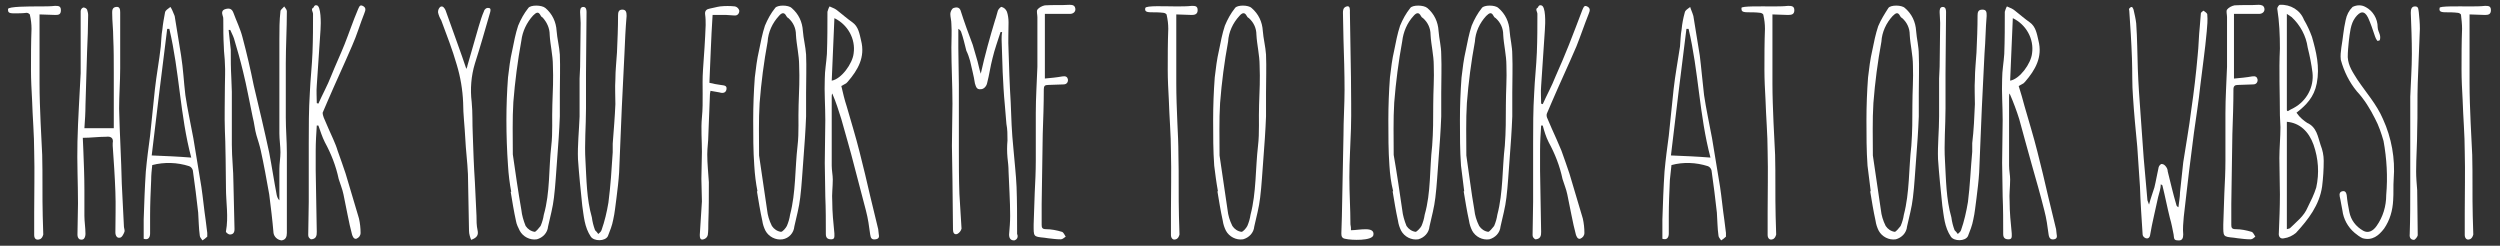
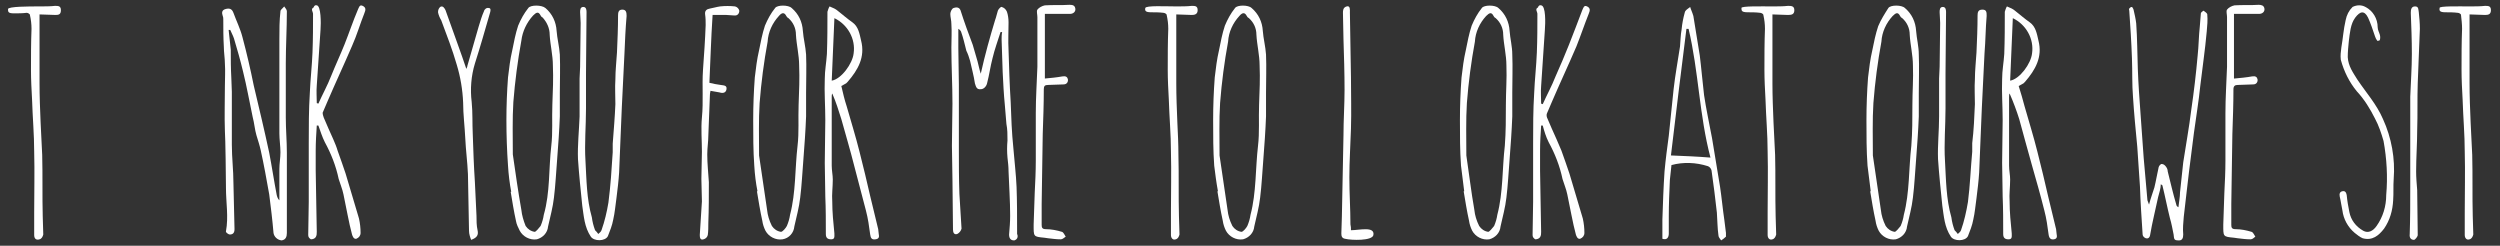
<svg xmlns="http://www.w3.org/2000/svg" version="1.1" id="レイヤー_1" x="0px" y="0px" viewBox="0 0 468 46" style="enable-background:new 0 0 468 46;" xml:space="preserve">
  <rect x="0" y="0" width="468" height="46" fill="#333333" stroke="none" />
  <style type="text/css">
	.st0{fill:#FFFFFF;}
</style>
  <title>footer_thanks_sp</title>
  <g id="レイヤー_2">
    <g id="レイヤー_1-2">
      <path class="st0" d="M7.4,1.2c1,0,2,0,2.9-0.1c0.6,0,1.1,0,1.1,0.8S11,2.8,10.4,2.8L7.4,2.7c0,4.4,0,8.7,0,12.9    c0,2.4,0.1,4.9,0.2,7.3C7.7,25,7.8,27,7.9,29c0.1,3.8,0,7.7,0.1,11.5c0,1.1,0.1,2.2,0.1,3.4c-0.1,0.4-0.3,0.8-0.7,0.9    C6.8,45,6.4,44.7,6.4,44c0-1.4,0-2.8,0-4.2c0-3.8,0.1-7.6,0-11.4c0-3.2-0.3-6.5-0.4-9.8c-0.1-1.8-0.2-3.7-0.2-5.5    c0-2.5,0-5.1,0.1-7.7c0-0.9-0.1-1.7-0.3-2.6c0-0.2-0.4-0.4-0.6-0.4C4.2,2.5,3.4,2.5,2.6,2.5c-1.1,0-1.1-0.3-1.1-0.8    S5.5,1.2,7.4,1.2z" />
-       <path class="st0" d="M15.6,28.1c0.1,2.5,0.2,5,0.2,7.5c0,1.6,0,3.2,0,4.8c0,1.1,0.2,2.2,0.2,3.4c0,0.3-0.1,0.7-0.3,0.9    c-0.2,0.2-0.5,0.2-0.8,0.1c-0.3-0.2-0.4-0.5-0.4-0.9c0-1.9,0.1-3.8,0.1-5.8c0-3.9-0.2-7.7-0.1-11.6c0.1-4.3,0.4-8.6,0.6-12.8    c0-1.4,0-2.8,0-4.2c0-2.2,0-5.2,0-7.4c0-0.3,0.2-0.6,0.5-0.7c0.3,0,0.6,0.2,0.7,0.4c0.1,0.3,0.2,0.7,0.2,1c0,2-0.1,4.8-0.2,6.9    c-0.1,3.3-0.2,6.6-0.3,10c0,1.4-0.1,2.9-0.2,4.3h5.5v-2.5c0-2.7,0-5.4,0-8c0-2.1,0-4.3-0.1-6.4c0-1.6-0.2-3.1-0.2-4.7    c0-0.4,0-1,0.7-1.1s0.8,0.4,0.8,1c0,1.5,0,3,0,4.5c0,2,0,4,0,6c0,2.5-0.2,5-0.2,7.5c0.1,4.7,0.4,9.4,0.5,14.1    c0.1,2.7,0.3,5.3,0.4,8c0,0.3,0.2,0.7,0.1,1c-0.2,0.5-0.5,1.1-0.9,1.1c-0.5,0.1-0.8-0.4-0.8-1c0-2.5,0.1-5.1,0-7.6    c-0.1-2.9-0.3-5.7-0.5-8.6c0-0.2,0-0.3,0-0.5c0.2-1-0.4-1.3-1.2-1.2c-1.5,0-2.9,0.2-4.4,0.2L15.6,28.1z" />
-       <path class="st0" d="M32.7,3c0.4,2.5,0.8,4.9,1.2,7.4s0.5,4.9,0.8,7.4c0.4,2.7,1,5.4,1.5,8.1c0.5,3.1,1,6.1,1.5,9.1    c0.3,2,0.5,4.2,0.8,6.2c0.1,0.8,0.2,1.6,0.3,2.4c0,0.2,0,0.4,0,0.7c-0.3,0.3-0.6,0.5-0.9,0.7c-0.2-0.3-0.5-0.6-0.5-0.9    c-0.2-1.4-0.2-2.9-0.3-4.3c-0.3-2.6-0.6-5.2-1-7.9c-0.1-0.4-0.4-0.7-0.7-0.8c-2.2-0.7-4.6-0.8-6.9-0.2c-0.1,0.9-0.2,1.9-0.2,2.8    c-0.1,2.2-0.2,4.5-0.2,6.7c0,1.1,0,2.2,0,3.3c0,0.7-0.3,1.3-1.2,1c0-1.2,0-2.4,0-3.6c0.1-3,0.2-6,0.4-9c0.2-2.2,0.5-4.5,0.8-6.7    c0.3-2.9,0.6-5.8,0.9-8.7c0.3-2.7,0.8-5.3,1.1-8c0.1-1.1,0.1-2.1,0.3-3.2c0.1-1.1,0.3-2.1,0.5-3.2c0.1-0.4,0.5-0.6,1-1    C32.2,1.7,32.4,2.3,32.7,3z M31.7,5.4c-0.1,0-0.3,0-0.4,0c-1,8-2,16-2.9,23.7c2.5,0.1,4.9,0.2,7.4,0.4    C33.7,21.6,33.6,13.4,31.7,5.4L31.7,5.4z" />
      <path class="st0" d="M43.2,9.3c0,1.8,0,3.4,0.1,5.2c0,0.9,0.1,1.7,0.1,2.7c0,3.3,0,6.6,0,9.9c0,2.4,0.3,4.8,0.3,7.2    c0.1,2.8,0.1,5.7,0.2,8.6c0,0.7-0.3,1-0.9,1c-0.2,0-0.8-0.4-0.7-0.6c0.5-2.7,0-5.4,0-8.1c0-1.8-0.1-9.4-0.2-10.7    c-0.1-2.8,0-5.6,0-8.4c0-1.4,0.1-2.8,0-4.2c0-1-0.2-2.1-0.2-3.2c-0.1-1.7-0.1-3.3-0.1-5c0-0.2,0-0.5-0.1-0.7    c-0.2-0.6-0.2-1.1,0.5-1.3s1.2-0.1,1.5,0.7C44.2,3.8,45,5.4,45.4,7c0.8,3,1.5,6,2.1,9c1,4.2,2,8.4,2.9,12.6    c0.5,2.6,0.9,5.3,1.4,7.9c0.1,0.4,0.2,0.7,0.5,1c0-2,0-3.9,0-5.9c0-1,0.2-2,0.2-3.1s-0.2-2.4-0.2-3.5c0-2.6,0-5.1,0-7.7    c0-3.4,0-6.7,0-10c0-1.8,0-3.4,0.2-5.2c0-0.3,0.5-0.6,0.7-0.9c0.2,0.3,0.5,0.6,0.5,0.9c0,3.3-0.2,6.6-0.2,9.8s0,6.7,0,10.1    c0,2.2,0.2,4.4,0.2,6.6v15c0,0.7-0.2,1.3-1,1.4c-0.8-0.1-1.4-0.7-1.5-1.4c-0.2-2.4-0.5-4.8-0.8-7.2c-0.5-2.8-1-5.6-1.6-8.3    c-0.2-0.9-0.5-1.8-0.8-2.8s-0.4-2.3-0.7-3.4c-0.6-2.8-1.1-5.7-1.8-8.5c-0.5-2.1-1.1-4.2-1.7-6.2c-0.2-0.6-0.5-1.1-0.7-1.6h-0.3    L43.2,9.3z" />
      <path class="st0" d="M60.6,22c0.6,1.4,1.2,2.8,1.8,4.1c0.3,0.7,0.6,1.4,0.8,2.1c0.5,1.4,1,2.8,1.5,4.3c0.8,2.8,1.7,5.6,2.5,8.4    c0.2,0.9,0.3,1.8,0.3,2.7c0,0.5-0.3,0.9-0.8,1.1c-0.5,0.1-0.7-0.5-0.8-0.8c-0.6-2.2-1.1-5.2-1.6-7.5c-0.2-1-0.6-1.9-0.9-2.9    c-0.5-2.4-1.4-4.7-2.6-6.9c-0.5-1-0.8-2-1.2-3.1c-0.1,0-0.2,0-0.3,0c-0.1,1.6-0.2,3.1-0.2,4.7c0,1.2,0,2.5,0,3.7    c0.1,3.8,0.1,7.7,0.2,11.5c0,0.3,0,0.7-0.2,1c-0.2,0.3-0.6,0.4-0.9,0.4c-0.3-0.2-0.5-0.4-0.5-0.8c0-2,0.1-4.1,0.1-6.2    c0-3.7,0-7.3,0-11c0-3.1,0-6.2,0.2-9.4c0.1-2.5,0.4-5,0.5-7.6s0.1-4.8,0.1-7.2c0-0.4-0.5-0.9,0.1-1.2c0.1-0.3,0.3-0.5,0.6-0.4    c0.8,0.1,0.8,3.3,0.7,4.6c-0.2,3.5-0.5,7-0.7,10.4c-0.1,1.1,0,2.2,0,3.3c0.1,0,0.2,0.1,0.3,0.1c0.8-1.8,1.7-3.4,2.4-5.2    c0.8-2,1.7-3.9,2.5-5.9c0.8-2,1.6-4.4,2.5-6.5c0.2-0.4,0.3-1,0.9-0.7s0.6,0.7,0.3,1.4c-0.8,2-1.4,4.1-2.3,6.1    c-1.5,3.5-3.1,6.9-4.6,10.4c-0.3,0.7-0.6,1.4-0.9,2.1C60.4,21.4,60.5,21.7,60.6,22z" />
      <path class="st0" d="M87.8,43.2c-0.1-3.5-0.1-7.1-0.2-10.6c-0.1-2.3-0.4-4.5-0.5-6.7s-0.4-4.5-0.4-6.7c-0.1-2.4-0.5-4.8-1.2-7.1    c-0.8-2.8-1.9-5.6-2.9-8.3c-0.3-0.5-0.5-1-0.6-1.5c0-0.4,0.1-0.7,0.4-1c0.5-0.3,0.8,0.2,1,0.6c0.8,2.2,1.6,4.5,2.4,6.7    c0.5,1.3,0.9,2.6,1.5,4.3c0.1-0.3,0.2-0.4,0.2-0.6c0.7-2.4,1.4-4.9,2.1-7.3c0.3-1,0.6-2,1-2.9c0.1-0.4,0.5-0.7,0.9-0.6    c0.5,0,0.3,0.7,0.2,1c-0.9,3.1-1.8,6.3-2.8,9.4c-0.7,2.3-0.9,4.8-0.6,7.2c0.2,2,0.1,4,0.2,6c0.1,3,0.2,6,0.4,9    c0.1,2.1,0.2,4.2,0.3,6.3c0,0.9,0,1.8,0.2,2.7c0.2,0.9-0.1,1.4-1.2,1.8C88,44.4,87.8,43.8,87.8,43.2z" />
      <path class="st0" d="M95.1,31c-0.2-2.8-0.3-5.7-0.3-8.5c0-2.7,0.1-5.3,0.3-8c0.2-1.7,0.4-3.4,0.8-5.1c0.3-1.5,0.6-3.1,1.1-4.6    c0.5-1.2,1.1-2.3,1.9-3.3c0.4-0.6,2.5-0.6,3.2,0c1.3,1.1,2,2.6,2.1,4.3c0.1,1.4,0.5,2.9,0.6,4.4c0.1,2.4,0,4.8,0,7.2    c0,1.4,0,2.9,0,4.4c-0.1,2.7-0.3,5.4-0.5,8c-0.2,2.4-0.3,4.8-0.6,7.2c-0.2,1.8-0.7,3.6-1.1,5.4c-0.1,1.2-1,2.1-2.1,2.4    c-1.3,0.2-2.6-0.5-3.2-1.6c-0.3-0.6-0.6-1.2-0.7-1.8c-0.4-1.8-0.7-3.7-1-5.5c0,0,0.1,0,0.1,0C95.4,34.3,95.2,32.7,95.1,31z     M97.6,39.3c0.1,1,0.4,2,0.8,3c0.4,0.6,1,1,1.7,1.1c0.2,0,0.8-0.7,1.1-1.1c0.3-0.7,0.5-1.4,0.6-2.1c1.2-4.2,0.9-8.6,1.4-12.9    c0.3-2.5,0.1-5.1,0.2-7.7s0.2-4.9,0.1-7.3c0-2-0.5-3.9-0.6-5.8c0-1.2-0.5-2.3-1.3-3.2c-0.2-0.1-0.3-0.2-0.4-0.4    c-0.4-0.8-0.8-0.6-1.4,0c-1.2,1.3-2,3-2.2,4.7c-0.7,3.8-1.2,7.7-1.5,11.5c-0.2,3.2-0.1,6.5-0.1,9.8C96.5,32.4,97,35.9,97.6,39.3z" />
      <path class="st0" d="M115.2,19.5c0-1.6-0.1-3.1,0-4.6c0-1.7,0.2-3.4,0.3-5.1c0.1-2.3,0.2-4.6,0.2-6.9c0-0.6,0.1-1.1,0.8-1.1    s0.8,0.5,0.8,1.2c-0.2,2.3-0.3,4.6-0.4,7c-0.2,3.4-0.3,6.8-0.5,10.2c-0.2,4-0.3,8-0.5,12.1c-0.1,1.6-0.3,3.2-0.5,4.8    c-0.2,1.4-0.3,2.7-0.6,4c-0.2,1.1-0.6,2.1-1,3.1c-0.5,1-2.6,1-3.2,0.1c-1.2-1.8-1.3-3.8-1.6-5.8c-0.3-2.9-0.6-5.8-0.8-8.7    c-0.1-2.6,0.2-5.3,0.3-8c0-2.4,0-4.7,0-7.1c0-0.7,0.1-1.5,0.1-2.2c0-2.7,0.1-5.4,0.1-8.2c0-0.7-0.1-1.4-0.1-2c0-0.4,0-1,0.6-1    s0.6,0.7,0.6,1c0,3.8-0.1,7.7-0.1,11.5c0,2.2,0,4.3,0,6.5c0,3.3-0.3,6.6-0.1,9.8c0.2,3.5,0.2,7.1,1.2,10.6    c0.1,0.8,0.3,1.6,0.6,2.4c0.2,0.2,0.4,0.4,0.6,0.7c0.2-0.2,0.5-0.4,0.6-0.7c0.6-1.7,1-3.4,1.3-5.2c0.4-3.1,0.6-6.2,0.8-9.4    c0-0.5,0-1,0-1.6l0,0C114.9,24.3,115.1,21.9,115.2,19.5z" />
      <path class="st0" d="M132.8,15.5c0.8,0.2,1.4,0.3,2.1,0.4s1.2,0.1,1.1,0.8c-0.1,0.7-0.7,0.8-1.3,0.6c-0.6-0.1-1.1-0.2-1.7-0.3    c0,0.2-0.1,0.4-0.1,0.7c-0.1,2.5-0.2,5.1-0.3,7.7c0,1.1-0.2,2.3-0.2,3.5c0,1.8,0.2,3.5,0.3,5.2c0,2.5,0,5.1-0.1,7.6    c0,0.8,0,1.6-0.1,2.3c-0.1,0.4-0.4,0.7-0.8,0.8c-0.6,0.2-0.7-0.3-0.7-0.8c0.1-2.1,0.3-4.2,0.4-6.3c0-1.4-0.1-2.8-0.1-4.2    c0-1.7,0.1-3.4,0.1-5.1c0-2.1-0.2-4.3,0-6.4c0.3-3,0-5.9,0.2-8.9c0.2-2.8,0.4-5.6,0.5-8.4c0-0.7,0-1.3-0.1-2    c-0.1-0.7,0.3-1,0.9-1.1s1.2-0.3,1.9-0.4c0.9-0.1,1.9-0.1,2.8,0c0.4,0.1,0.7,0.4,0.8,0.8c0,0.5-0.3,0.9-0.8,0.9c0,0-0.1,0-0.1,0    c-0.5,0-1-0.1-1.5-0.1c-0.9,0-1.7,0-2.6,0C133.1,7.3,133,11.4,132.8,15.5z" />
      <path class="st0" d="M141.2,31c-0.2-2.8-0.2-5.7-0.2-8.5c0-2.7,0.1-5.3,0.3-8c0.2-1.7,0.4-3.4,0.8-5.1c0.3-1.5,0.6-3.1,1.1-4.6    c0.5-1.2,1.1-2.3,1.9-3.3c0.4-0.6,2.5-0.6,3.1,0c1.3,1.1,2,2.6,2.1,4.3c0.1,1.4,0.5,2.9,0.6,4.4c0.1,2.4,0,4.8,0,7.2    c0,1.4,0,2.9,0,4.4c-0.1,2.7-0.3,5.4-0.5,8c-0.2,2.4-0.3,4.8-0.6,7.2c-0.2,1.8-0.7,3.6-1.1,5.4c-0.1,1.2-1,2.2-2.2,2.4    c-1.3,0.2-2.6-0.5-3.2-1.6c-0.3-0.6-0.5-1.2-0.6-1.9c-0.4-1.8-0.7-3.7-1-5.5c0,0,0.1,0,0.1,0C141.5,34.3,141.3,32.7,141.2,31z     M143.6,39.3c0.1,1,0.4,2,0.9,3c0.4,0.6,1,1,1.7,1.1c0.3,0,0.9-0.7,1.1-1.1c0.3-0.7,0.5-1.4,0.6-2.1c1.1-4.2,0.9-8.6,1.4-12.9    c0.3-2.5,0.1-5.1,0.2-7.7s0.2-4.9,0.1-7.3c0-2-0.5-3.9-0.6-5.8c0-1.2-0.5-2.3-1.4-3.1c-0.2-0.1-0.3-0.2-0.4-0.4    c-0.4-0.8-0.9-0.6-1.4,0c-1.2,1.3-2,3-2.1,4.8c-0.7,3.8-1.2,7.6-1.5,11.5c-0.2,3.2-0.1,6.5-0.1,9.8    C142.6,32.4,143.1,35.9,143.6,39.3L143.6,39.3z" />
      <path class="st0" d="M158.5,19.9c0.8,2.8,1.7,5.7,2.4,8.5s1.4,5.6,2,8.3c0.5,2.1,1,4.2,1.5,6.2c0,0.3,0.1,0.6,0.1,0.9    c0.1,0.5,0.1,0.9-0.6,1s-0.9-0.2-1-0.9c-0.2-1.5-0.4-3-0.8-4.5c-0.7-2.8-1.5-5.6-2.2-8.4s-1.6-5.8-2.4-8.7c-0.5-1.6-1-3.2-1.7-4.8    c-0.1,0.2-0.1,0.4-0.1,0.7c0,2.3,0,4.6,0,6.9c0,2,0,3.9,0,5.9c0,0.9,0.2,1.8,0.2,2.6c0,1.4-0.2,2.8-0.1,4.1c0,2,0.2,4,0.4,6    c0,0.6,0.1,1.1-0.6,1.1s-1-0.3-1-1c0-2.4,0-4.7-0.1-7c0-2.1-0.1-4.2-0.1-6.3c0-2.7,0.1-5.3,0.1-8s-0.2-5.2-0.1-7.7    c0-1.6,0.3-3.1,0.4-4.7c0.1-2.7,0.1-5.3,0.1-7.9c0.1-0.3,0.2-0.7,0.4-1c0.3,0.1,0.6,0.3,0.9,0.4c0.2,0.1,0.5,0.3,0.6,0.4    c0.9,0.7,1.8,1.5,2.8,2.2c1.1,0.8,1.3,2.1,1.6,3.4c0.8,3.1-0.6,5.5-2.5,7.7c-0.1,0.1-0.2,0.2-0.3,0.3l-0.9,0.5    C157.8,17.4,158.1,18.7,158.5,19.9z M159.8,10c0.4-2.7-1.1-5.4-3.6-6.6c-0.2,3.9-0.3,7.8-0.5,11.7C157.5,14.8,159.6,11.9,159.8,10    L159.8,10z" />
      <path class="st0" d="M186.3,3.7c0.2-0.5,0.3-1.1,0.5-1.7c0.1-0.3,0.6-0.8,0.7-0.7c0.4,0.1,0.8,0.4,1,0.9c0.2,0.6,0.3,1.3,0.3,2    c0,1.7-0.1,3.4,0,5.2c0.1,3.2,0.2,6.5,0.4,9.7c0.1,2.9,0.2,5.7,0.5,8.6c0.2,2.5,0.5,4.9,0.6,7.3c0.1,2.7,0.1,5.4,0.1,8.1    c0,0.2,0,0.5,0,0.7c0.2,0.4,0.1,0.9-0.3,1.1c-0.1,0.1-0.2,0.1-0.3,0.1c-0.6,0-0.9-0.4-0.9-1.1c0.1-1.2,0.2-2.3,0.2-3.5    c0-2.8-0.2-5.5-0.3-8.3c0-0.9-0.1-1.7-0.2-2.6c-0.1-1.1-0.1-2.1,0-3.2c0-1.1,0-2.1-0.2-3.1c-0.1-1.2-0.2-2.4-0.3-3.6    c-0.2-2-0.3-4.1-0.4-6.1s-0.1-4.1-0.2-6.1c0-0.4,0-0.9,0.1-1.4c-0.1,0-0.3,0-0.3,0c-0.5,1.6-1.1,3.2-1.5,4.9    c-0.4,1.5-0.6,3.1-1,4.6c-0.1,0.6-0.6,1.2-1.2,1.2c-0.8,0.1-0.9-0.5-1.1-1.1c-0.2-1.4-0.6-2.8-0.9-4.2c-0.2-0.7-0.4-1.3-0.7-1.9    c-0.3-1.2-0.6-2.5-1-3.6c-0.1-0.2-0.3-0.4-0.5-0.5V9c0,2.3,0.1,4.5,0.1,6.8c0,4,0,8.1,0,12.1c0,2.8,0,5.6,0.1,8.4    c0.1,2.2,0.3,4.3,0.4,6.5c-0.1,0.4-0.4,0.8-0.8,1c-0.6,0.2-0.8-0.3-0.8-0.8c0-3.2-0.1-6.2-0.1-9.4c0-2.1-0.1-4.2-0.1-6.3    c0-2.7,0.1-5.3,0.1-7.9c0-3.5-0.2-7-0.2-10.5c0-1.5,0.1-2.9,0-4.4c0-0.7-0.2-1.3-0.2-1.9c0-0.4,0.3-1,0.6-1.1s1-0.3,1.3,0.4    c0.7,2.2,1.5,4.4,2.3,6.5c0.3,1,0.6,2.1,0.9,3.1c0.2,0.7,0.3,1.4,0.6,2.3C184.4,10.2,185.3,7,186.3,3.7z" />
      <path class="st0" d="M195.6,14.7c1.1-0.1,2.2-0.2,3.3-0.4c0.6-0.1,0.9,0.1,1,0.5s-0.1,1-0.8,1l-2.9,0.1c-0.6,0-0.8,0.2-0.8,0.8    c0,2.8-0.1,5.5-0.2,8.4c-0.1,4.4-0.1,8.7-0.2,13.1v3.9c0,0.5,0.1,0.8,0.8,0.8c1,0,2,0.2,3,0.5c0.3,0.1,0.5,0.6,0.7,0.9    c-0.3,0.2-0.6,0.5-0.9,0.5c-0.8,0-1.6-0.1-2.4-0.2l-0.7-0.1c-2.1-0.2-2-0.2-2-2.5c0.1-2,0.1-3.9,0.2-5.9s0.2-4,0.2-6    c0-3,0-5.9,0-8.9s0.2-5.8,0.3-8.7c0-3.1,0-6.2,0-9.3c0-0.5-0.2-1.1,0-1.4c0.3-0.4,0.9-0.7,1.4-0.8c1.5-0.1,3.1,0,4.6-0.1    c0.6,0,1,0.1,1.1,0.7s-0.4,1-1,1h-4.7L195.6,14.7z" />
      <path class="st0" d="M220.2,1.2c1,0,2,0,2.9-0.1c0.6,0,1.1,0,1.1,0.8s-0.6,0.9-1.1,0.9l-2.9-0.1c0,4.4,0,8.7,0,12.9    c0,2.4,0.1,4.9,0.2,7.3c0.1,2,0.2,4.1,0.2,6.1c0.1,3.8,0,7.7,0.1,11.5c0,1.1,0.1,2.2,0.1,3.4c-0.1,0.4-0.3,0.8-0.7,0.9    c-0.5,0.2-0.9-0.2-0.9-0.8c0-1.4,0-2.8,0-4.2c0-3.8,0.1-7.6,0-11.4c0-3.2-0.3-6.5-0.4-9.8c-0.1-1.8-0.2-3.7-0.2-5.5    c0-2.5,0-5.1,0.1-7.7c0-0.9-0.1-1.7-0.3-2.6c0-0.2-0.4-0.4-0.6-0.4c-0.8-0.1-1.6-0.1-2.3-0.1c-1.1,0-1.2-0.3-1.1-0.8    S218.2,1.2,220.2,1.2z" />
      <path class="st0" d="M227.3,31c-0.2-2.8-0.2-5.7-0.2-8.5c0-2.7,0.1-5.3,0.3-8c0.2-1.7,0.4-3.4,0.8-5.1c0.3-1.5,0.6-3.1,1.1-4.6    c0.5-1.2,1.1-2.3,1.9-3.3c0.4-0.6,2.5-0.6,3.1,0c1.3,1.1,2,2.6,2.1,4.3c0.1,1.4,0.5,2.9,0.6,4.4c0.1,2.4,0,4.8,0,7.2    c0,1.4,0,2.9,0,4.4c-0.1,2.7-0.3,5.4-0.5,8c-0.2,2.4-0.3,4.8-0.6,7.2c-0.2,1.8-0.7,3.6-1.1,5.4c-0.1,1.2-1,2.1-2.1,2.4    c-1.3,0.2-2.6-0.5-3.2-1.6c-0.3-0.6-0.5-1.2-0.6-1.9c-0.4-1.8-0.7-3.7-1-5.5c0,0,0.1,0,0.1,0C227.7,34.2,227.5,32.6,227.3,31z     M229.8,39.3c0.1,1,0.4,2,0.9,3c0.4,0.6,1,1,1.7,1.1c0.3,0,0.9-0.7,1.1-1.1c0.3-0.7,0.5-1.4,0.6-2.1c1.1-4.2,0.9-8.6,1.4-12.9    c0.3-2.5,0.1-5.1,0.2-7.7s0.2-4.9,0.1-7.3c0-2-0.5-3.9-0.6-5.8c0-1.2-0.5-2.3-1.4-3.1c-0.2-0.1-0.3-0.2-0.4-0.4    c-0.4-0.8-0.9-0.6-1.4,0c-1.2,1.3-2,3-2.1,4.8c-0.7,3.8-1.2,7.6-1.5,11.5c-0.2,3.2-0.1,6.5-0.1,9.8    C228.8,32.4,229.3,35.9,229.8,39.3z" />
      <path class="st0" d="M257.1,44c-0.2,1.1-4.1,1-5.3,0.7c-0.6-0.1-0.7-0.5-0.7-1c0-1,0.1-2.1,0.1-3.2c0.1-5.1,0.2-10.1,0.3-15.2    c0-2.8,0.2-5.7,0.2-8.5c0-3.1-0.1-6.3-0.2-9.4c0-1.7-0.1-3.3-0.1-5c0-0.4,0-1,0.7-1.2s0.6,0.7,0.6,1.1c0.1,4.1,0.1,8.1,0.2,12.2    c0,3.2,0.1,6.4,0,9.6s-0.3,6.1-0.3,9.1c0,3.1,0.2,5.9,0.2,8.8c0.1,0.4,0.1,0.7,0.1,1.1C254.4,43.1,257.4,42.3,257.1,44z" />
-       <path class="st0" d="M260.1,31c-0.2-2.8-0.2-5.7-0.2-8.5c0-2.7,0.1-5.3,0.3-8c0.2-1.7,0.4-3.4,0.8-5.1c0.3-1.5,0.6-3.1,1.1-4.6    c0.5-1.2,1.1-2.3,1.9-3.3c0.4-0.6,2.5-0.6,3.2,0c1.3,1.1,2,2.6,2.1,4.3c0.1,1.4,0.5,2.9,0.5,4.4c0.1,2.4,0,4.8,0,7.2    c0,1.4,0,2.9,0,4.4c-0.1,2.7-0.3,5.4-0.5,8c-0.2,2.4-0.3,4.8-0.6,7.2c-0.2,1.8-0.7,3.6-1.1,5.4c-0.1,1.2-1,2.1-2.1,2.4    c-1.3,0.2-2.6-0.5-3.2-1.6c-0.3-0.6-0.5-1.2-0.6-1.9c-0.4-1.8-0.7-3.7-1-5.5c0,0,0.1,0,0.1,0C260.4,34.2,260.2,32.6,260.1,31z     M262.5,39.3c0.1,1,0.4,2,0.8,3c0.4,0.6,1,1,1.7,1.1c0.2,0,0.9-0.7,1.1-1.1c0.3-0.7,0.5-1.4,0.6-2.1c1.2-4.2,0.9-8.6,1.4-12.9    c0.2-2.6,0.2-5.1,0.2-7.7c0-2.5,0.2-4.9,0.1-7.3c0-2-0.5-3.9-0.6-5.8c0-1.2-0.5-2.3-1.4-3.1c-0.2-0.1-0.3-0.2-0.4-0.4    c-0.4-0.8-0.9-0.6-1.4,0c-1.2,1.3-1.9,3-2.1,4.7c-0.7,3.8-1.2,7.7-1.5,11.5c-0.2,3.2-0.1,6.5-0.1,9.8    C261.5,32.4,262,35.9,262.5,39.3z" />
      <path class="st0" d="M273.5,31c-0.2-2.8-0.2-5.7-0.2-8.5c0-2.7,0.1-5.3,0.3-8c0.2-1.7,0.4-3.4,0.8-5.1c0.3-1.5,0.6-3.1,1.1-4.6    c0.5-1.2,1.1-2.3,1.9-3.3c0.4-0.6,2.5-0.6,3.1,0c1.3,1.1,2,2.6,2.1,4.3c0.1,1.4,0.5,2.9,0.5,4.4c0.1,2.4,0,4.8,0,7.2    c0,1.4,0,2.9,0,4.4c-0.1,2.7-0.3,5.4-0.5,8c-0.2,2.4-0.3,4.8-0.6,7.2c-0.2,1.8-0.7,3.6-1.1,5.4c-0.1,1.2-1,2.1-2.1,2.4    c-1.3,0.2-2.6-0.5-3.2-1.6c-0.3-0.6-0.5-1.2-0.6-1.9c-0.4-1.8-0.7-3.7-1-5.5c0,0,0.1,0,0.1,0C273.9,34.2,273.7,32.6,273.5,31z     M276,39.3c0.1,1,0.4,2,0.9,3c0.4,0.6,1,1,1.7,1.1c0.2,0,0.8-0.7,1.1-1.1c0.3-0.7,0.5-1.4,0.6-2.1c1.1-4.2,0.9-8.6,1.4-12.9    c0.2-2.6,0.2-5.1,0.2-7.7c0-2.5,0.2-4.9,0.1-7.3c0-2-0.5-3.9-0.6-5.8c0-1.2-0.5-2.3-1.4-3.1c-0.2-0.1-0.3-0.2-0.4-0.4    c-0.4-0.8-0.8-0.6-1.4,0c-1.2,1.3-2,3-2.1,4.8c-0.7,3.8-1.2,7.6-1.5,11.5c-0.2,3.2-0.1,6.5-0.1,9.8C275,32.4,275.4,35.9,276,39.3z    " />
      <path class="st0" d="M289.6,22c0.6,1.4,1.2,2.8,1.8,4.1c0.3,0.7,0.6,1.4,0.9,2.1c0.5,1.4,1,2.8,1.5,4.3c0.8,2.8,1.7,5.6,2.5,8.4    c0.2,0.9,0.3,1.8,0.3,2.7c0,0.5-0.3,0.9-0.8,1.1c-0.5,0.1-0.7-0.5-0.8-0.8c-0.6-2.2-1.1-5.2-1.6-7.5c-0.2-1-0.6-1.9-0.9-2.9    c-0.5-2.4-1.4-4.7-2.6-6.9c-0.5-1-0.8-2-1.1-3.1c-0.1,0-0.2,0-0.3,0c-0.1,1.6-0.2,3.1-0.2,4.7c0,1.2,0,2.5,0,3.7    c0.1,3.8,0.1,7.7,0.2,11.5c0,0.3,0,0.7-0.2,1c-0.2,0.3-0.6,0.4-0.9,0.4c-0.3-0.2-0.5-0.4-0.5-0.8c0-2,0.1-4.1,0.1-6.2    c0-3.7,0-7.3,0-11c0-3.1,0-6.2,0.2-9.4c0.1-2.5,0.4-5,0.5-7.6s0.1-4.8,0.1-7.2c0-0.4-0.5-0.9,0.1-1.2c0.1-0.3,0.3-0.5,0.6-0.4    c0.9,0.1,0.8,3.3,0.7,4.6c-0.2,3.5-0.5,7-0.7,10.5c-0.1,1.1,0,2.2,0,3.3c0.1,0,0.2,0.1,0.3,0.1c0.8-1.8,1.7-3.4,2.4-5.2    c0.9-2,1.7-3.9,2.5-5.9s1.7-4.4,2.5-6.5c0.2-0.4,0.3-1,0.9-0.7c0.6,0.3,0.6,0.7,0.3,1.4c-0.8,2-1.5,4.1-2.3,6.1    c-1.5,3.5-3.1,6.9-4.6,10.4c-0.3,0.7-0.6,1.4-0.9,2.1C289.5,21.4,289.5,21.7,289.6,22z" />
      <path class="st0" d="M317,3c0.4,2.5,0.8,4.9,1.2,7.4c0.3,2.4,0.5,4.9,0.8,7.4c0.4,2.7,1,5.4,1.5,8.1c0.5,3.1,1,6.1,1.5,9.1    c0.3,2,0.5,4.2,0.8,6.2c0.1,0.8,0.2,1.6,0.3,2.4c0,0.2,0,0.4,0,0.7c-0.3,0.3-0.6,0.5-0.9,0.7c-0.2-0.3-0.5-0.6-0.5-0.9    c-0.2-1.4-0.2-2.9-0.3-4.3c-0.3-2.6-0.6-5.2-1-7.9c-0.1-0.4-0.4-0.7-0.7-0.8c-2.2-0.7-4.6-0.8-6.8-0.2c-0.1,0.9-0.2,1.9-0.3,2.8    c-0.1,2.2-0.2,4.5-0.2,6.7c0,1.1,0,2.2,0,3.3c0,0.7-0.3,1.3-1.2,1c0-1.2,0-2.4,0-3.6c0.1-3,0.2-6,0.4-9c0.2-2.2,0.5-4.5,0.8-6.7    c0.3-2.9,0.6-5.8,0.9-8.7c0.3-2.7,0.8-5.3,1.2-8c0.1-1.1,0.1-2.1,0.3-3.2c0.1-1.1,0.3-2.1,0.6-3.2c0.1-0.4,0.5-0.6,1-1    C316.5,1.7,316.8,2.3,317,3z M316.1,5.4c-0.1,0-0.3,0-0.4,0c-1,8-2,16-2.9,23.7c2.5,0.1,4.9,0.2,7.4,0.4    C318.1,21.6,318,13.4,316.1,5.4L316.1,5.4z" />
      <path class="st0" d="M331.8,1.2c1,0,2,0,2.9-0.1c0.6,0,1.2,0,1.2,0.8s-0.5,0.9-1.2,0.9l-2.9-0.1c0,4.4,0,8.7,0,12.9    c0,2.4,0.1,4.9,0.2,7.3c0.1,2,0.2,4.1,0.3,6.1c0.1,3.8,0,7.7,0.1,11.5c0,1.1,0.1,2.2,0.1,3.4c-0.1,0.4-0.3,0.8-0.7,0.9    c-0.5,0.2-0.9-0.2-0.9-0.8c0-1.4,0-2.8,0-4.2c0-3.8,0.1-7.6,0-11.4c0-3.2-0.3-6.5-0.4-9.8c-0.1-1.8-0.2-3.7-0.2-5.5    c0-2.5,0-5.1,0.1-7.7c0-0.9-0.1-1.7-0.3-2.6c0-0.2-0.4-0.4-0.6-0.4c-0.8-0.1-1.6-0.1-2.3-0.1c-1.2,0-1.2-0.3-1.2-0.8    C325.9,1.1,329.9,1.2,331.8,1.2z" />
      <path class="st0" d="M349.6,31c-0.2-2.8-0.2-5.7-0.2-8.5c0-2.7,0.1-5.3,0.3-8c0.2-1.7,0.4-3.4,0.8-5.1c0.3-1.5,0.6-3,1.1-4.5    c0.5-1.2,1.2-2.3,1.9-3.4c0.4-0.6,2.5-0.6,3.1,0c1.3,1.1,2,2.6,2.1,4.3c0.1,1.4,0.5,2.9,0.5,4.4c0.1,2.4,0,4.8,0,7.2    c0,1.4,0,2.9,0,4.4c-0.1,2.7-0.3,5.4-0.5,8c-0.2,2.4-0.3,4.8-0.6,7.2c-0.2,1.8-0.7,3.6-1.1,5.4c-0.1,1.2-1,2.1-2.1,2.4    c-1.3,0.2-2.6-0.5-3.2-1.6c-0.3-0.6-0.5-1.2-0.6-1.9c-0.4-1.8-0.7-3.7-1-5.5c0,0,0.1,0,0.1,0C350,34.2,349.8,32.6,349.6,31z     M352.1,39.3c0.1,1,0.4,2,0.9,3c0.4,0.6,1,1,1.7,1.1c0.2,0,0.8-0.7,1.1-1.1c0.3-0.7,0.5-1.4,0.6-2.1c1.1-4.2,0.9-8.6,1.4-12.9    c0.2-2.6,0.2-5.1,0.2-7.7c0-2.5,0.2-4.9,0.1-7.3c0-2-0.5-3.9-0.6-5.8c0-1.2-0.5-2.3-1.4-3.1c-0.2-0.1-0.3-0.2-0.4-0.4    c-0.4-0.8-0.8-0.6-1.4,0c-1.2,1.3-2,3-2.1,4.8c-0.7,3.8-1.2,7.6-1.5,11.5c-0.2,3.2-0.1,6.5-0.1,9.8    C351.1,32.4,351.6,35.9,352.1,39.3L352.1,39.3z" />
      <path class="st0" d="M369.7,19.5c0-1.6-0.1-3.1,0-4.6c0-1.7,0.2-3.4,0.3-5.1c0.1-2.3,0.2-4.6,0.2-6.9c0-0.6,0.1-1.1,0.9-1.1    s0.8,0.5,0.8,1.2c-0.2,2.3-0.2,4.6-0.4,7c-0.2,3.4-0.3,6.8-0.5,10.2c-0.2,4-0.3,8-0.5,12.1c-0.1,1.6-0.3,3.2-0.5,4.8    c-0.2,1.4-0.3,2.7-0.6,4c-0.2,1.1-0.6,2.1-1,3.1c-0.5,1-2.6,1-3.2,0.1c-1.2-1.8-1.3-3.8-1.6-5.8c-0.3-2.9-0.6-5.8-0.8-8.7    c-0.1-2.6,0.2-5.3,0.2-8c0-2.4,0-4.7,0-7.1c0-0.7,0.1-1.5,0.1-2.2c0-2.7,0.1-5.4,0.1-8.2c0-0.7-0.1-1.4-0.1-2c0-0.4,0-1,0.6-1    c0.6,0,0.6,0.7,0.6,1c0,3.8-0.1,7.7-0.1,11.5c0,2.2,0,4.3,0,6.5c0,3.3-0.3,6.6-0.1,9.8c0.2,3.5,0.2,7.1,1.2,10.6    c0.1,0.8,0.3,1.6,0.6,2.4c0.2,0.2,0.4,0.4,0.6,0.7c0.2-0.2,0.5-0.4,0.6-0.7c0.6-1.7,1-3.5,1.3-5.3c0.4-3.1,0.5-6.2,0.8-9.4    c0-0.5,0-1,0-1.6l0,0C369.5,24.3,369.6,21.9,369.7,19.5z" />
      <path class="st0" d="M379,19.9c0.8,2.8,1.7,5.7,2.4,8.5c0.7,2.8,1.4,5.6,2,8.3c0.5,2.1,1,4.2,1.5,6.2c0,0.3,0.1,0.6,0.1,0.9    c0.1,0.5,0.1,0.9-0.5,1c-0.6,0.1-0.9-0.2-1-0.9c-0.2-1.5-0.4-3-0.8-4.5c-0.7-2.8-1.5-5.6-2.3-8.4s-1.6-5.8-2.4-8.7    c-0.5-1.6-1.1-3.2-1.8-4.8c-0.1,0.2-0.1,0.4-0.1,0.7c0,2.3,0,4.6,0,6.9c0,2,0,3.9,0,5.9c0,0.9,0.2,1.8,0.2,2.6    c0,1.4-0.2,2.8-0.1,4.1c0,2,0.2,4,0.4,6c0,0.6,0.1,1.1-0.6,1.1c-0.7,0-1-0.3-1-1c0-2.4,0-4.7-0.1-7c0-2.1-0.1-4.2-0.1-6.3    c0-2.7,0.1-5.3,0.1-8s-0.2-5.2-0.1-7.7c0-1.6,0.3-3.1,0.4-4.7c0.1-2.7,0.1-5.3,0.1-7.9c0.1-0.3,0.2-0.7,0.4-1    c0.3,0.1,0.6,0.3,0.9,0.4c0.2,0.1,0.5,0.3,0.6,0.4c0.9,0.7,1.8,1.5,2.8,2.2c1.1,0.8,1.3,2.1,1.6,3.4c0.8,3.1-0.6,5.5-2.5,7.7    c-0.1,0.1-0.2,0.2-0.3,0.3l-0.9,0.5C378.3,17.4,378.7,18.7,379,19.9z M380.4,10c0.4-2.7-1.1-5.4-3.6-6.6    c-0.2,3.9-0.3,7.8-0.5,11.7C378.1,14.8,380.2,11.9,380.4,10L380.4,10z" />
      <path class="st0" d="M404,36.9c-0.5,2.4-1.1,4.7-1.5,7.1c-0.1,0.6-0.5,0.7-0.8,0.6c-0.3-0.1-0.6-0.4-0.6-0.7c-0.2-3-0.4-6-0.5-9    c-0.2-2.5-0.3-4.9-0.5-7.4c-0.3-3.1-0.6-6.2-0.8-9.3c-0.2-2.4-0.1-4.8-0.2-7.3c-0.1-3-0.3-6-0.5-8.9c0-0.2-0.2-0.3,0.2-0.6    s0.5,0.2,0.6,0.4c0.2,0.9,0.4,1.7,0.5,2.6c0.2,2.8,0.2,5.7,0.3,8.5s0.3,5.6,0.5,8.3s0.4,5.6,0.6,8.4c0.2,2.6,0.5,5.3,0.7,7.9    c0.1,0.3,0.2,0.5,0.3,0.8c0.3-1.2,0.7-2.2,1-3.2c0.3-1.2,0.5-2.5,0.8-3.8c0.1-0.3,0.3-0.5,0.5-0.6c0.3,0,0.5,0.1,0.7,0.3    c0.3,0.3,0.5,0.7,0.5,1.1c0.5,2,1,4.2,1.6,6.2c0,0.2,0.2,0.4,0.4,0.5c0.1-1,0.3-1.9,0.3-2.8c0.2-1.9,0.4-3.8,0.6-5.6    c0.5-3.3,1.1-6.5,1.5-9.8c0.5-3.4,0.9-6.8,1.2-10.2c0.2-1.8,0.2-3.6,0.4-5.4c0.1-0.8,0.1-1.7,0.2-2.5c0-0.2,0.5-0.5,0.5-0.5    c0.3,0.2,0.7,0.5,0.7,0.7c0.1,1.1,0,2.1-0.1,3.2c-0.3,3.4-0.8,6.7-1.2,10.1c-0.3,3-0.8,5.9-1.2,8.9c-0.3,2.4-0.6,4.7-0.9,7.1    c-0.3,2.8-0.7,5.7-1,8.6c-0.1,1.1-0.2,2.2-0.1,3.3c0,0.7-0.2,1.2-1,1.1c-0.8,0-0.7-0.4-0.8-1.1c-0.2-1-0.4-2.1-0.7-3.1    c-0.5-2-0.9-4.1-1.4-6.1c0,0-0.1-0.1-0.3-0.2C404.5,35.3,404.2,36.1,404,36.9z" />
      <path class="st0" d="M418.3,14.7c1.1-0.1,2.2-0.2,3.3-0.4c0.6-0.1,0.9,0.1,1,0.5s-0.1,1-0.8,1l-2.9,0.1c-0.5,0-0.8,0.2-0.8,0.8    c0,2.8-0.1,5.5-0.2,8.4c-0.1,4.4-0.1,8.7-0.2,13.1v3.9c0,0.5,0.1,0.8,0.8,0.8c1,0,2,0.2,3,0.5c0.3,0.1,0.5,0.6,0.7,0.9    c-0.3,0.2-0.5,0.5-0.9,0.5c-0.8,0-1.6-0.1-2.4-0.2l-0.7-0.1c-2.1-0.2-2-0.2-2-2.5c0.1-2,0.1-3.9,0.2-5.9s0.2-4,0.2-6    c0-3,0-5.9,0-8.9s0.2-5.8,0.3-8.7c0-3.1,0-6.2,0-9.3c0-0.5-0.2-1.1,0-1.4c0.3-0.4,0.9-0.7,1.4-0.8c1.5-0.1,3.1,0,4.5-0.1    c0.5,0,1,0.1,1.1,0.7s-0.4,1-1,1h-4.7V14.7z" />
-       <path class="st0" d="M431.9,23c1.8,0.8,2,2.6,2.5,4.1c0.4,1,0.6,2,0.6,3c0,1.6-0.1,3.2-0.3,4.8c-0.5,3.5-2.6,6.2-4.9,8.7    c-0.6,0.5-1.4,0.9-2.2,1c-0.7,0.2-1.1-0.3-1-1c0.1-2.4,0.2-4.8,0.2-7.2s-0.1-4.5-0.1-6.8c0-1.9,0.2-3.9,0.2-5.8    c0-0.7-0.1-1.5-0.1-2.2c0-4.1-0.2-8.3,0-12.5c0-2.5-0.1-5-0.5-7.5c0-0.2,0.3-0.7,0.5-0.7c2-0.1,3.8,1,4.5,2.8    c0.6,1,1.1,2.1,1.5,3.2c0.8,2.8,1.5,5.6,0.9,8.7c-0.5,2.6-2,4.1-3.8,5.5C430.6,22.1,431.3,22.6,431.9,23z M428.3,20.8    c0.3-0.2,0.7-0.4,1.1-0.6c2.4-1.3,3.8-3.9,3.5-6.6c-0.2-1.6-0.5-3.1-0.9-4.7c-0.3-2.2-1.4-4.2-3-5.7c-0.3-0.2-0.6-0.4-0.9-0.6v18    C428.1,20.7,428.2,20.8,428.3,20.8L428.3,20.8z M428.7,42.7c1.2-1.2,2.6-2.2,3.3-3.9c0.6-1.2,1.2-2.4,1.6-3.7    c0.6-2.7,0.4-5.4-0.5-8c-0.9-2.5-2.6-4.1-5-4.3v20.1C428.4,42.8,428.6,42.8,428.7,42.7L428.7,42.7z" />
      <path class="st0" d="M441.3,14.9c1.6,2.4,3.6,4.6,4.8,7.4c1.6,3.5,2.3,7.4,2,11.2c-0.1,1.3,0,2.7-0.1,4c-0.1,1.9-0.6,3.7-1.7,5.3    c-1,1.3-2.2,2.3-4,1.8c-0.5-0.2-1-0.6-1.5-1c-1.3-1.1-2.1-2.6-2.3-4.2c-0.2-0.9-0.3-1.8-0.5-2.6c-0.1-0.5,0-0.9,0.5-1    s0.7,0.2,0.8,0.7c0.1,1.1,0.3,2.2,0.5,3.2c0.3,1.5,1.2,2.7,2.6,3.5c0.9,0.5,1.8,0.1,2.5-0.9c1.2-1.7,1.8-3.7,1.8-5.8    c0.3-3.4,0.1-6.8-0.5-10.1c-0.4-1.4-0.9-2.9-1.6-4.2c-0.9-1.8-2-3.6-3.4-5.1c-1.4-1.7-2.4-3.7-3-5.9c-0.1-0.8,0-1.5,0.1-2.3    c0.3-1.7,0.4-3.4,0.8-5.1c0.2-1,0.6-1.8,1.3-2.5c0.8-0.4,1.7-0.4,2.4,0c1.4,0.7,2.3,2.2,2.3,3.8c0,0.5,0.3,1,0.4,1.4    c0.1,0.3,0.1,0.7,0,1c0,0.1-0.5,0.2-0.5,0.1c-0.2-0.3-0.3-0.5-0.4-0.8c-0.4-1.2-0.8-2.4-1.3-3.5c-0.7-1.4-1.5-1.2-2.4,0    s-1,2.9-1.2,4.4c-0.1,1-0.2,2-0.2,3C439.6,12.4,440.5,13.6,441.3,14.9z" />
      <path class="st0" d="M452.6,15.6c-0.1,2.9,0,5.8-0.1,8.7c0,2.6-0.2,5.2-0.2,7.8c0,1.1,0.1,2.3,0.2,3.5c0,2.8,0.1,5.6,0.1,8.4    c0,0.3-0.5,0.9-0.7,0.9c-0.5,0-0.9-0.3-0.8-1.1c0.1-2.9,0.1-5.9,0.1-8.8c0-3.3,0-6.6,0-9.8c0-2.4,0-4.7,0-7.1    c0.1-2.7,0.3-5.3,0.3-8c0-2.7-0.1-5.2-0.2-7.7c0-0.6,0.1-1.2,0.8-1.2c0.7,0,0.6,0.6,0.7,1.1c0.1,1,0.2,2,0.2,3.1l0,0    C452.9,8.8,452.7,12.2,452.6,15.6z" />
      <path class="st0" d="M462.3,1.2c1,0,2,0,2.9-0.1c0.6,0,1.1,0,1.1,0.8s-0.5,0.9-1.1,0.9l-2.9-0.1c0,4.4,0,8.7,0,12.9    c0,2.4,0.1,4.9,0.2,7.3c0.1,2,0.2,4.1,0.3,6.1c0.1,3.8,0,7.7,0.1,11.5c0,1.1,0.1,2.2,0.1,3.4c-0.1,0.4-0.3,0.8-0.7,0.9    c-0.5,0.2-0.9-0.2-0.9-0.8c0-1.4,0-2.8,0-4.2c0-3.8,0.1-7.6,0-11.4c0-3.2-0.3-6.5-0.4-9.8c-0.1-1.8-0.2-3.7-0.2-5.5    c0-2.5,0-5.1,0.1-7.7c0-0.9-0.1-1.7-0.2-2.6c0-0.2-0.4-0.4-0.6-0.4c-0.8-0.1-1.6-0.1-2.3-0.1c-1.1,0-1.2-0.3-1.1-0.8    C456.5,1.1,460.4,1.2,462.3,1.2z" />
    </g>
  </g>
</svg>